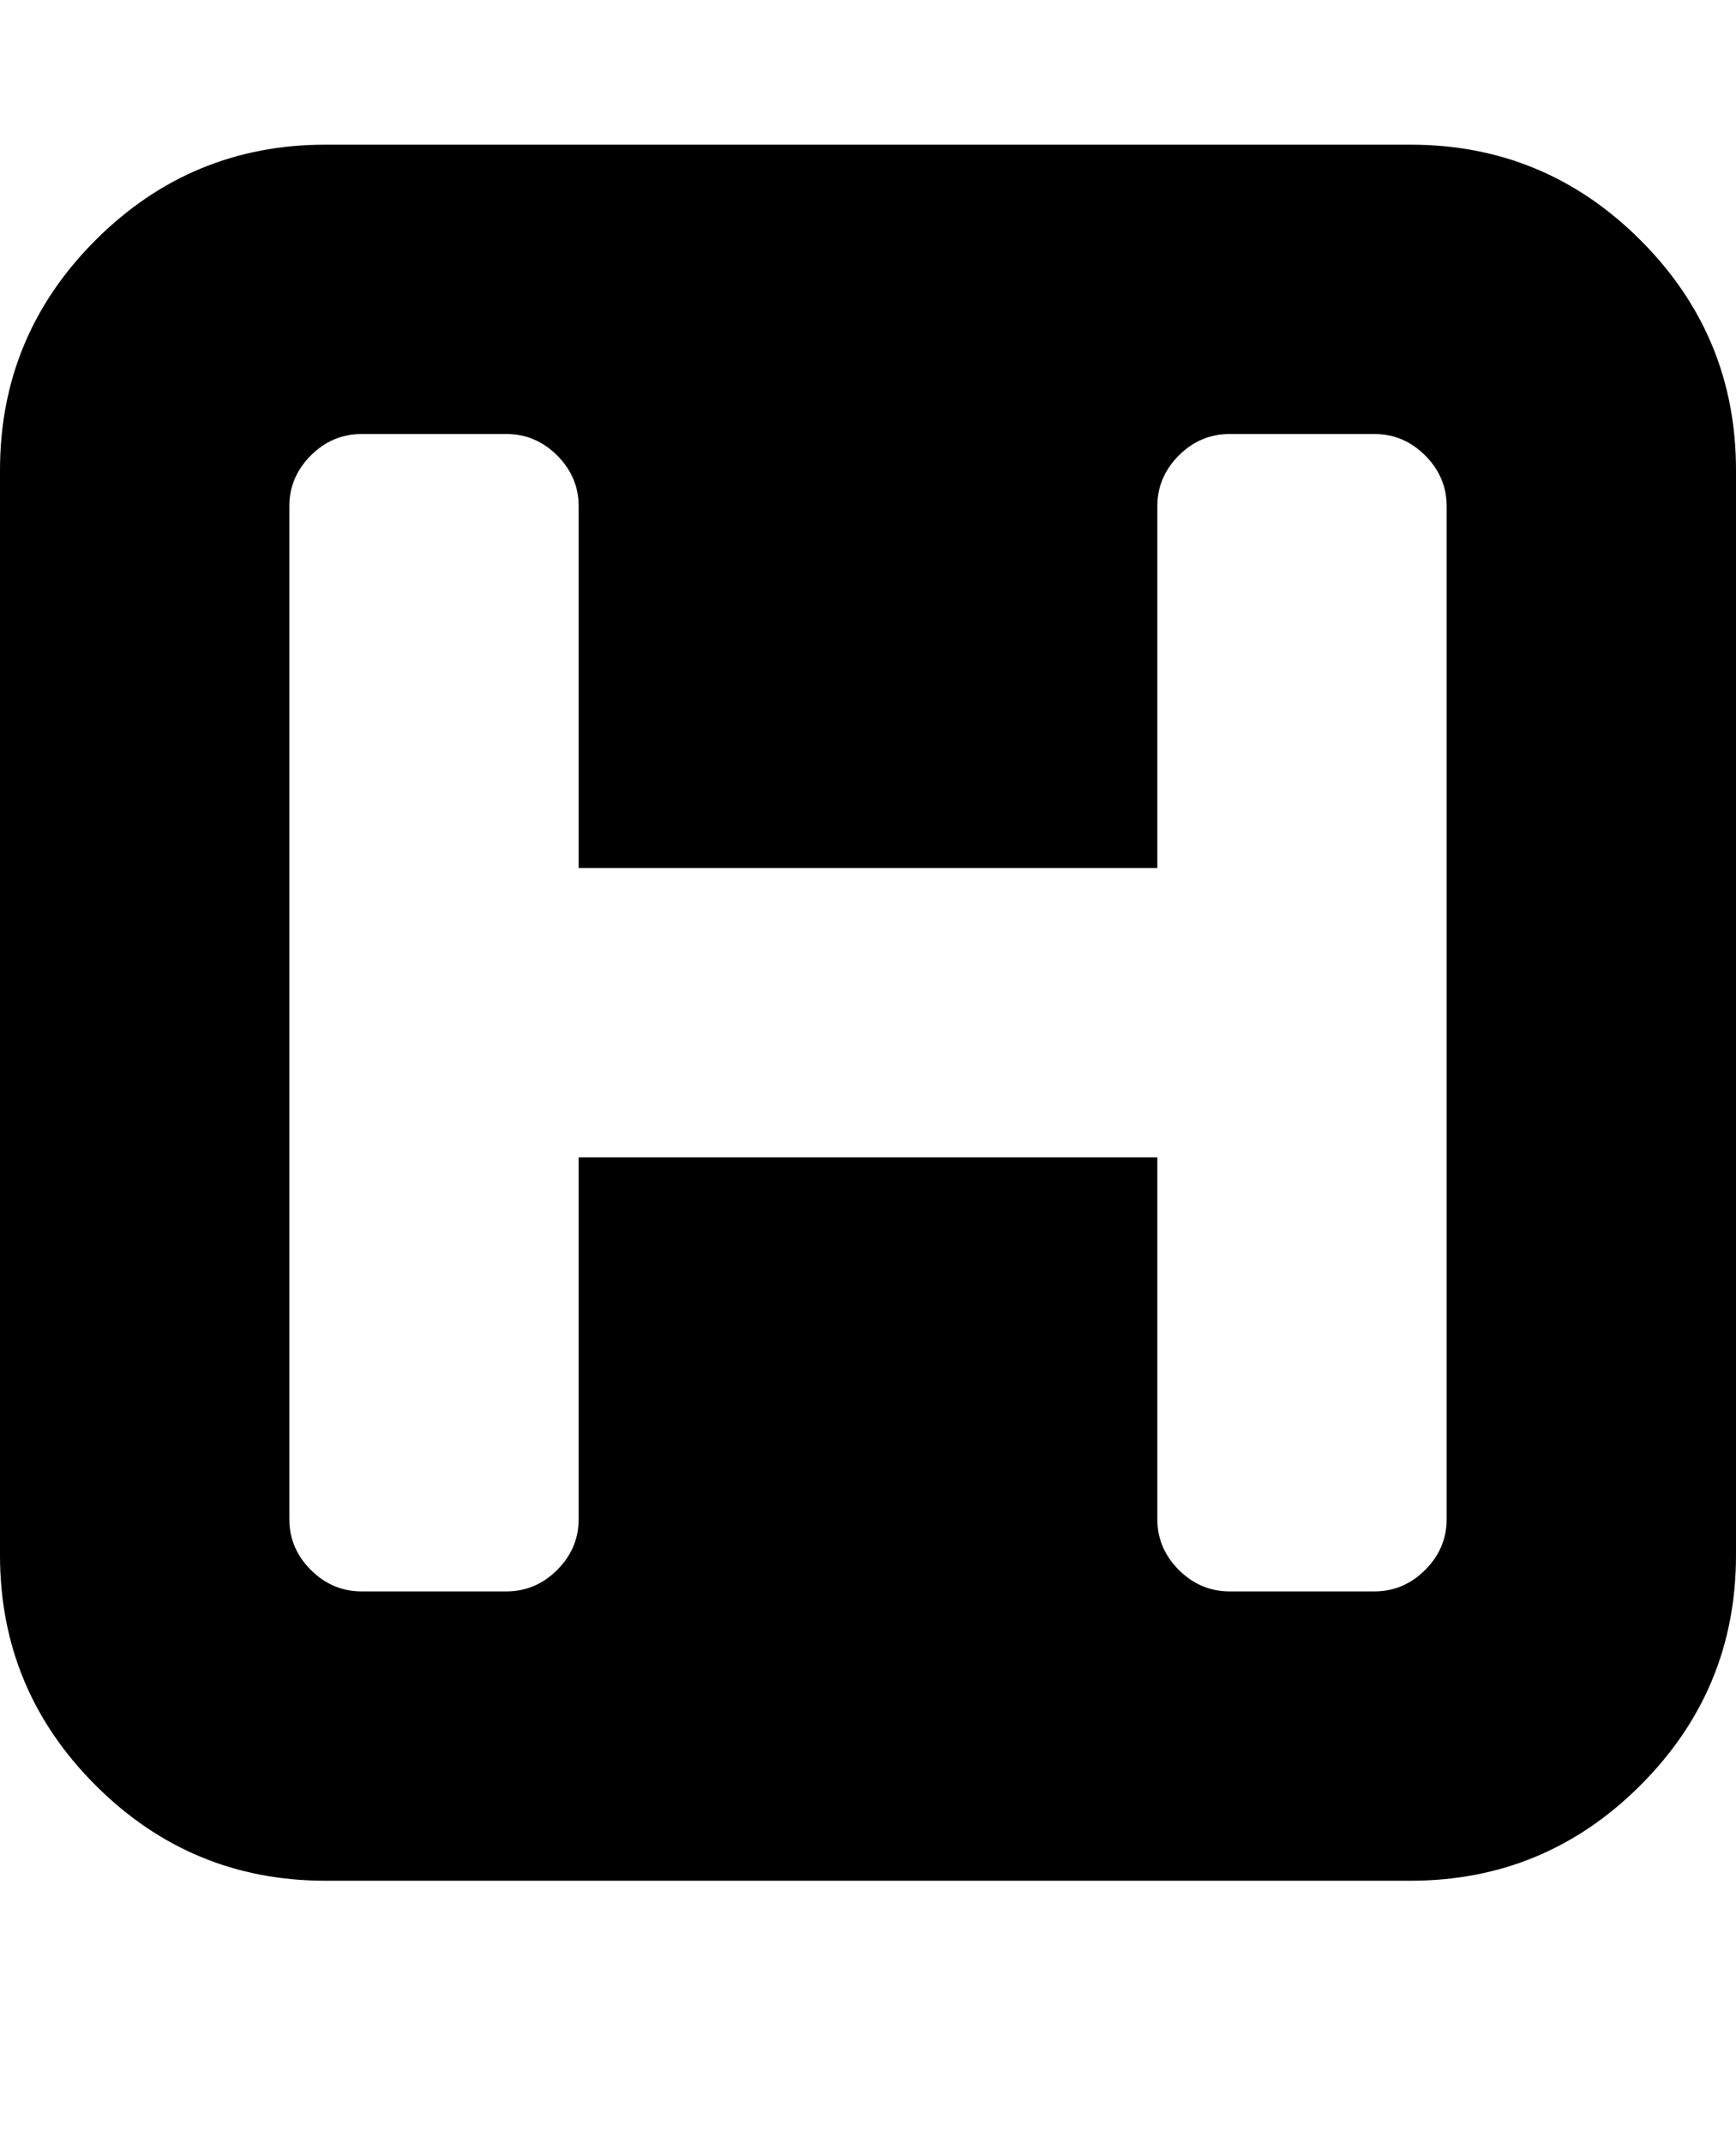
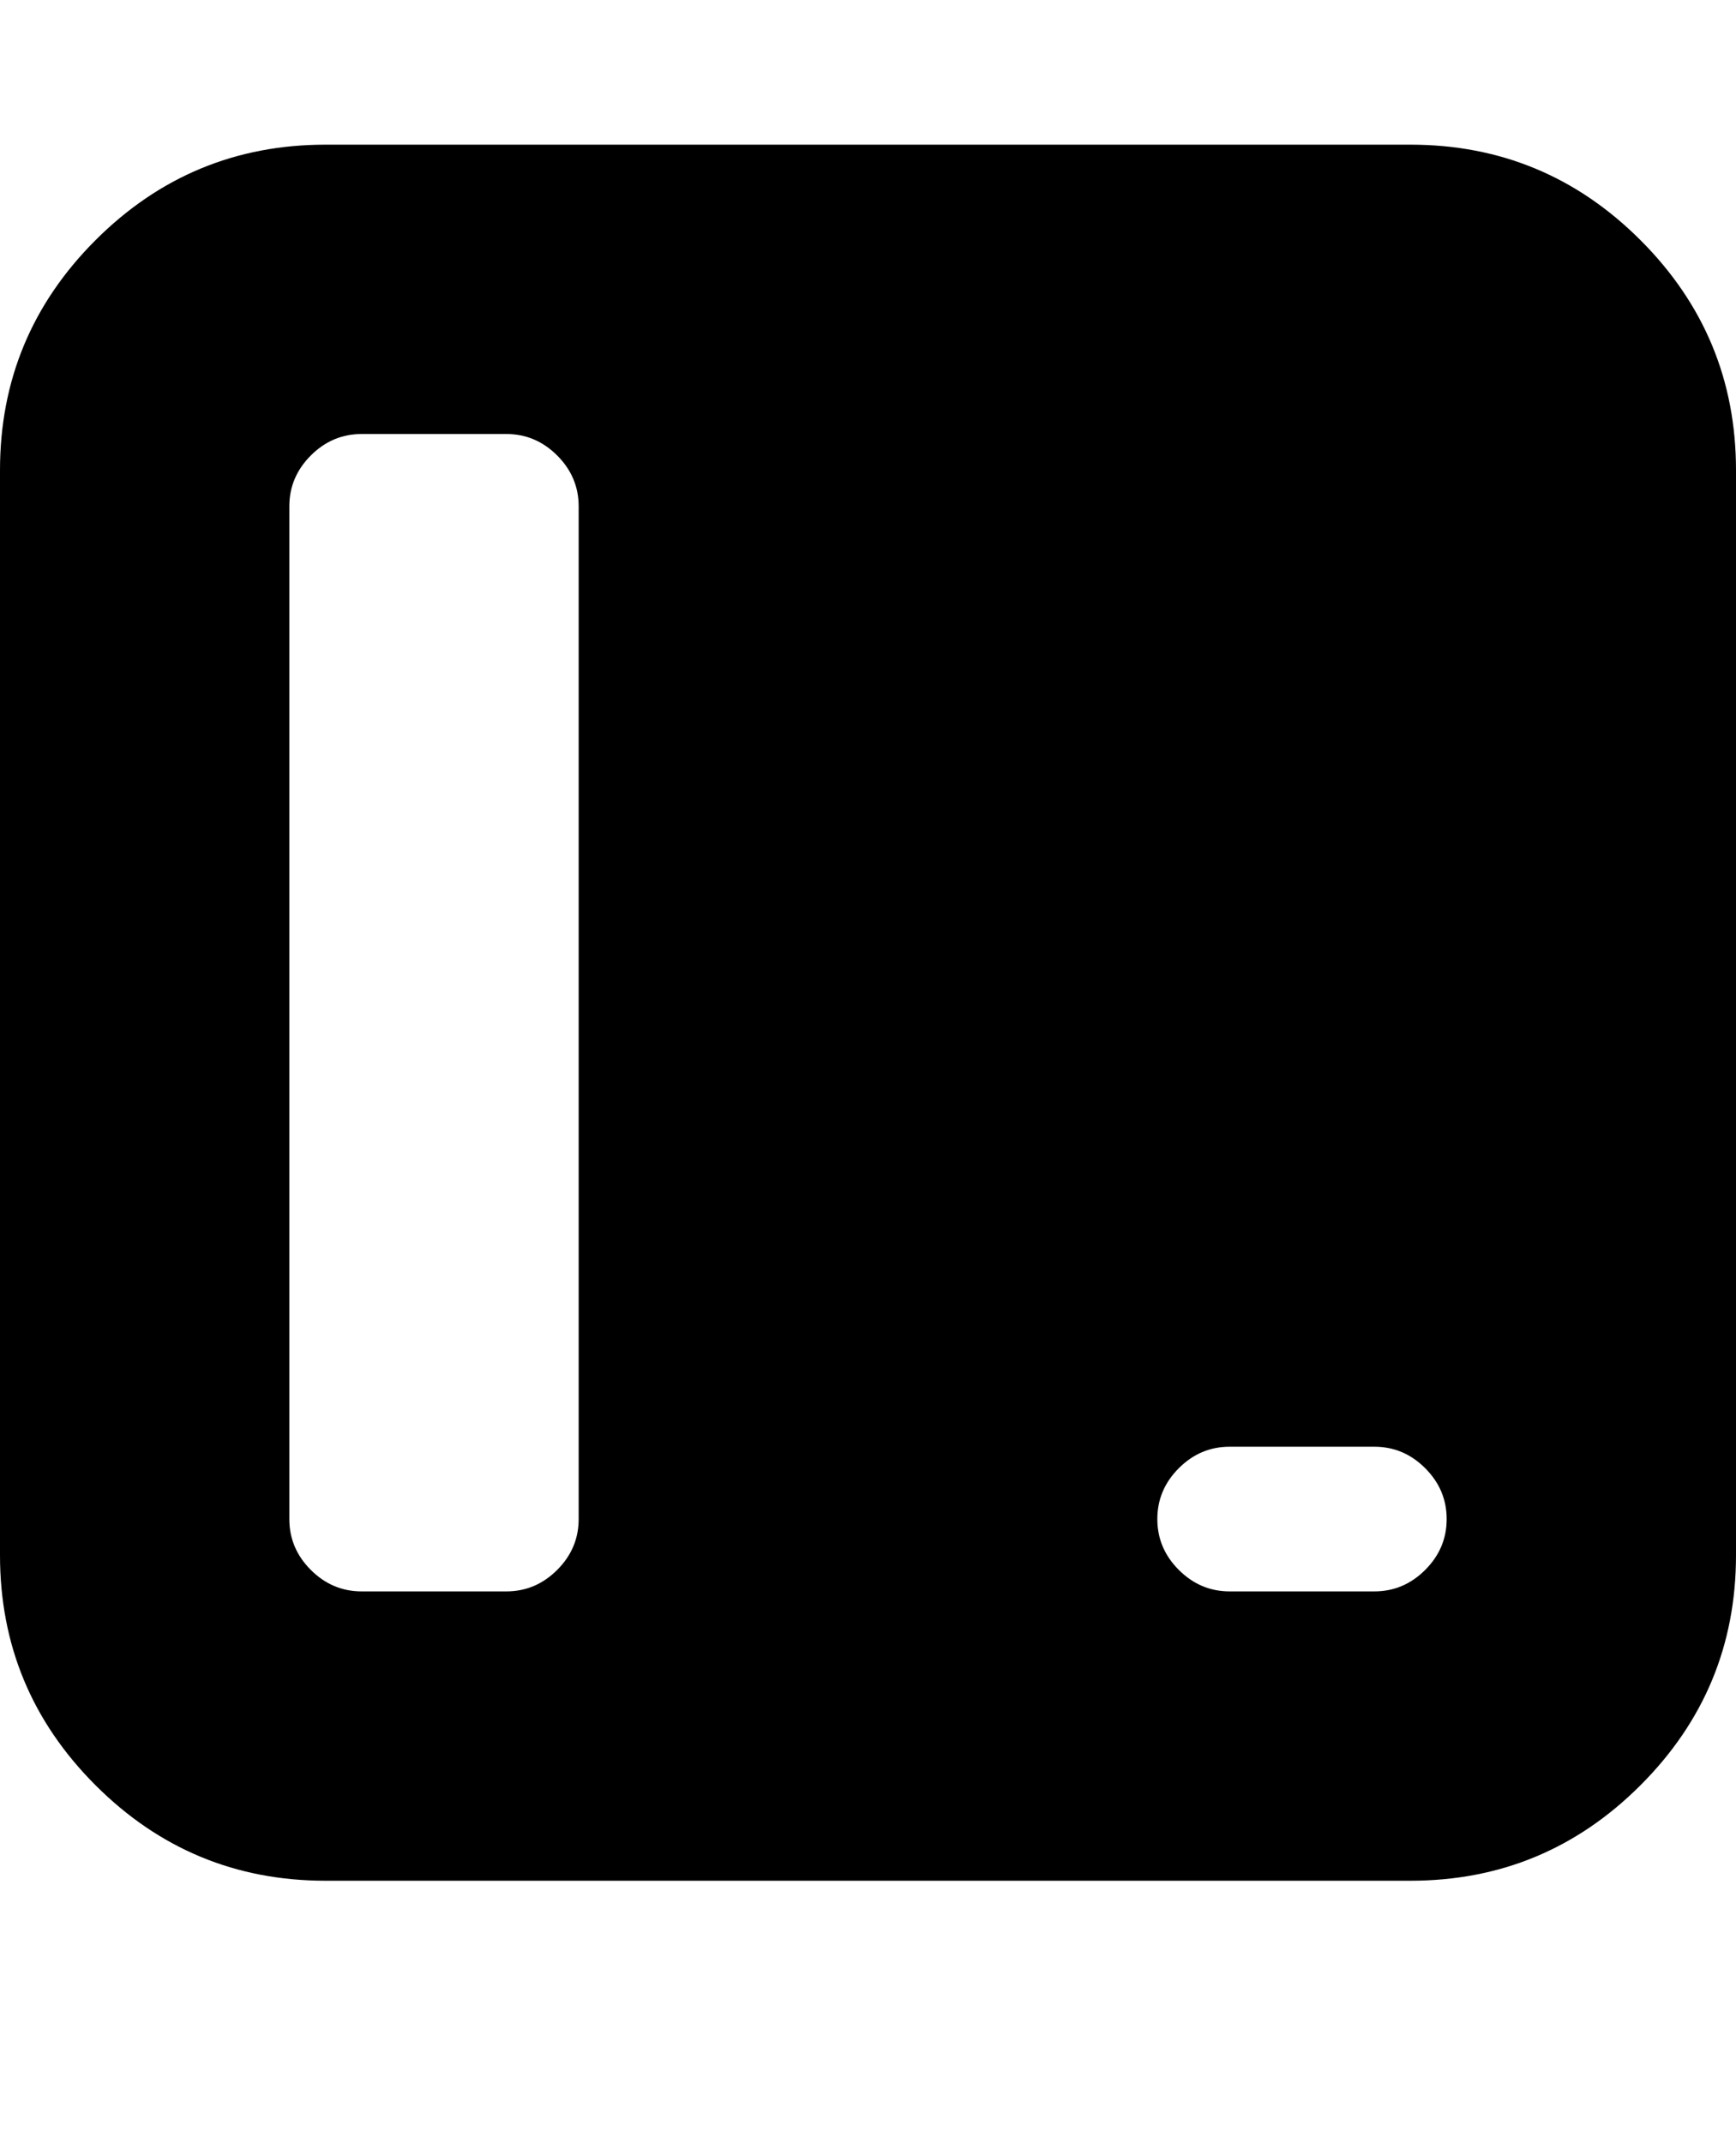
<svg xmlns="http://www.w3.org/2000/svg" version="1.1" id="h-square" viewBox="0 0 1536 1896.083">
-   <path d="M1280 1344V448q0-26-19-45t-45-19h-128q-26 0-45 19t-19 45v320H512V448q0-26-19-45t-45-19H320q-26 0-45 19t-19 45v896q0 26 19 45t45 19h128q26 0 45-19t19-45v-320h512v320q0 26 19 45t45 19h128q26 0 45-19t19-45zm256-928v960q0 119-84.5 203.5T1248 1664H288q-119 0-203.5-84.5T0 1376V416q0-119 84.5-203.5T288 128h960q119 0 203.5 84.5T1536 416z" />
+   <path d="M1280 1344q0-26-19-45t-45-19h-128q-26 0-45 19t-19 45v320H512V448q0-26-19-45t-45-19H320q-26 0-45 19t-19 45v896q0 26 19 45t45 19h128q26 0 45-19t19-45v-320h512v320q0 26 19 45t45 19h128q26 0 45-19t19-45zm256-928v960q0 119-84.5 203.5T1248 1664H288q-119 0-203.5-84.5T0 1376V416q0-119 84.5-203.5T288 128h960q119 0 203.5 84.5T1536 416z" />
</svg>